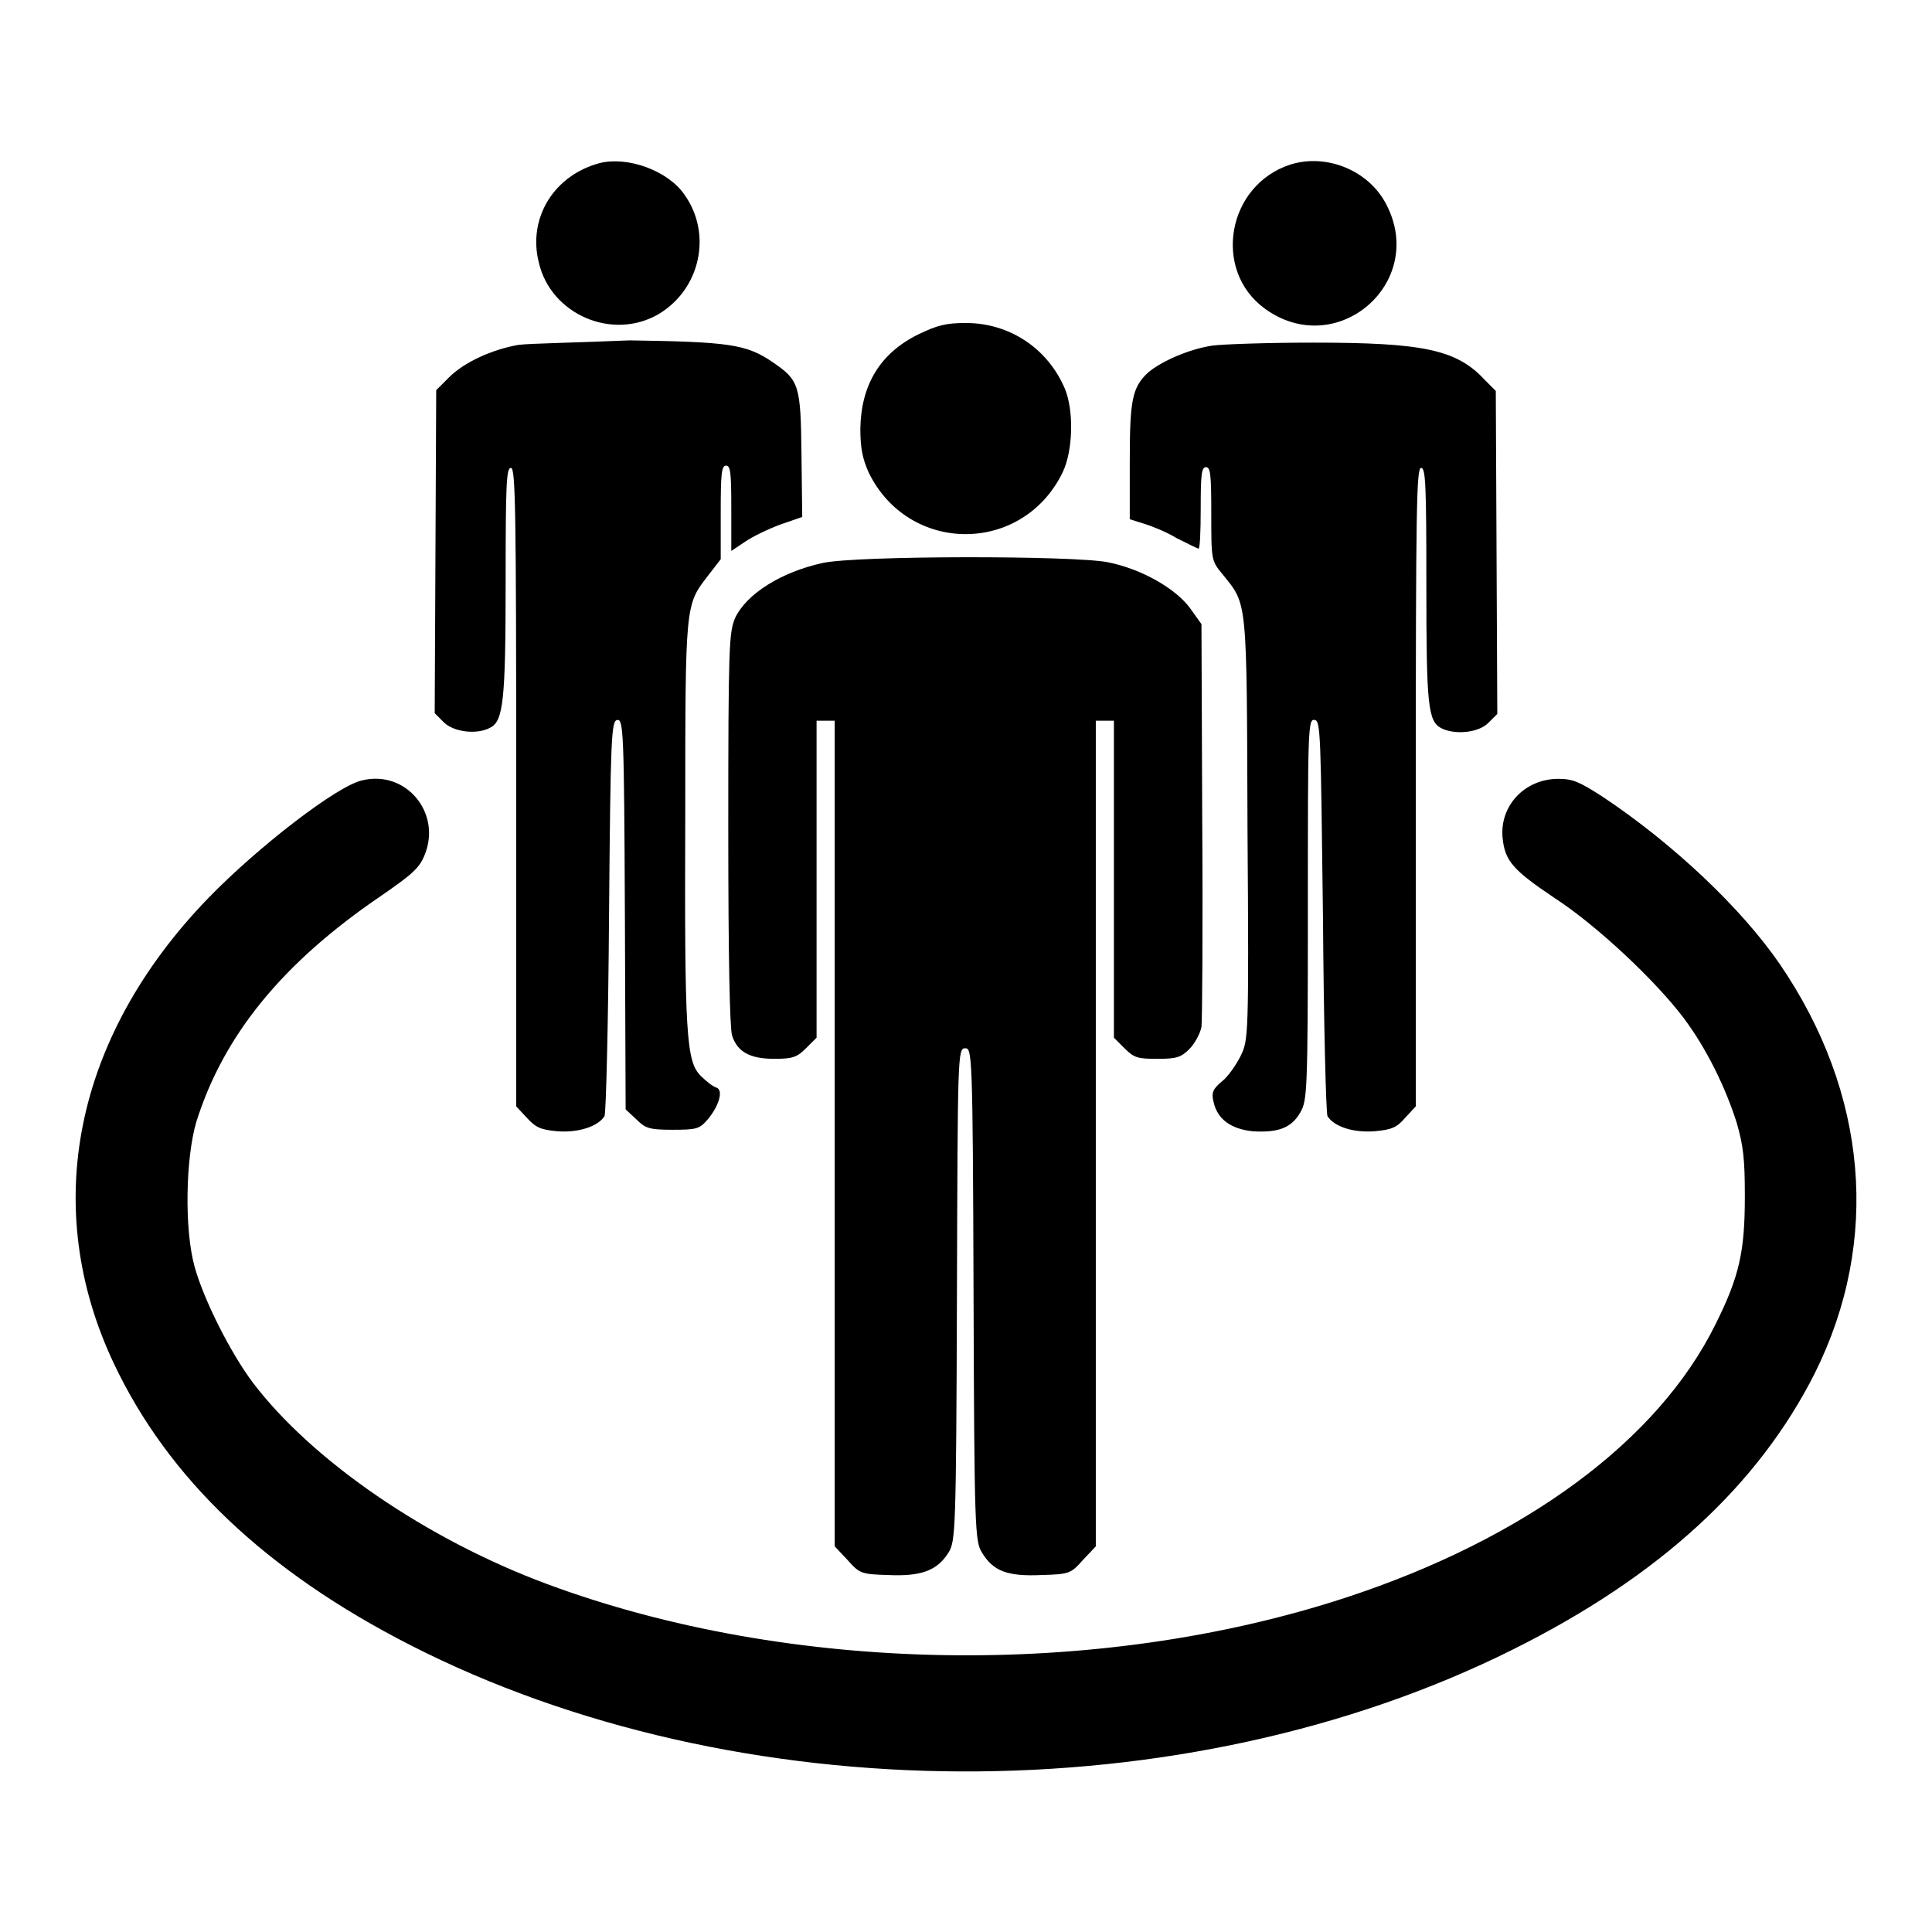
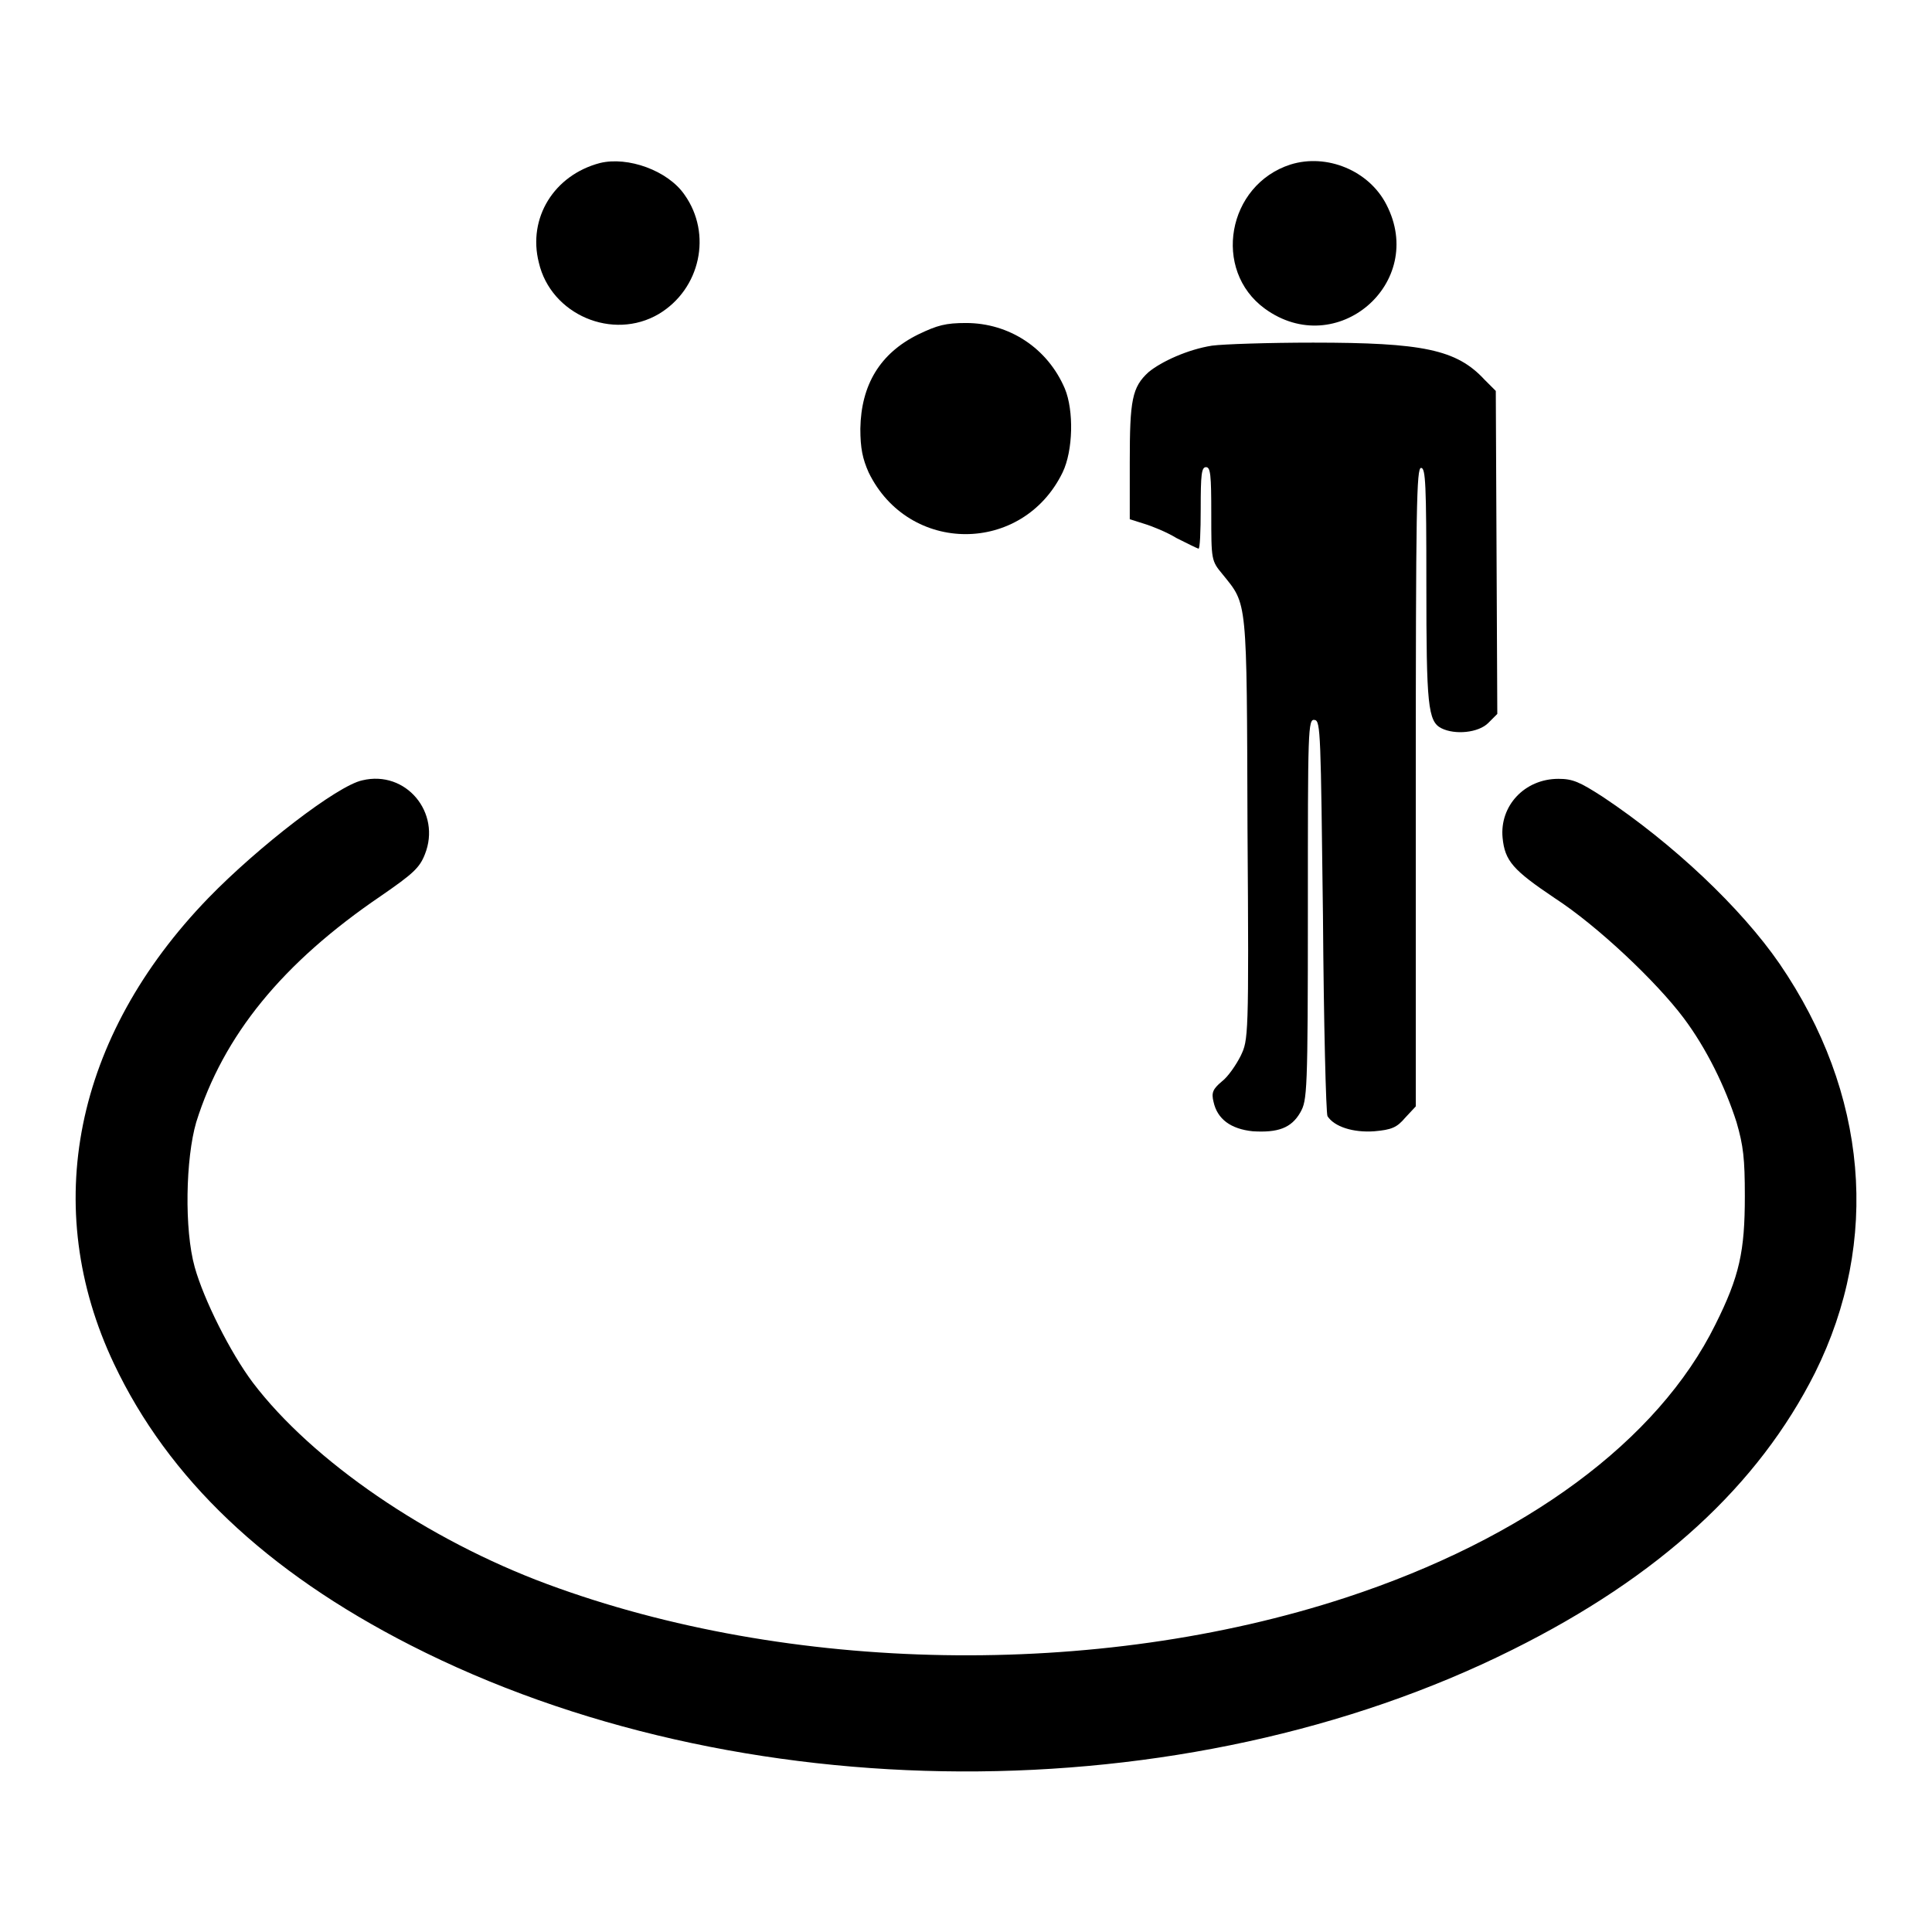
<svg xmlns="http://www.w3.org/2000/svg" version="1.1" x="0px" y="0px" viewBox="0 0 256 256" enable-background="new 0 0 256 256" xml:space="preserve">
  <g>
    <g>
      <g>
        <path fill="#000000" d="M79.5,21.6c-6.1,1.6-9.6,7.3-8.1,13.2c1.6,6.9,9.8,10.4,15.9,6.8c5.5-3.3,7.1-10.6,3.4-15.8C88.5,22.6,83.2,20.7,79.5,21.6z" />
        <path fill="#000000" d="M171,21.8c-8.4,2.7-10.4,14-3.4,19.1c9.5,6.9,21.5-3.4,16.1-13.8C181.4,22.6,175.8,20.3,171,21.8z" />
        <path fill="#000000" d="M121.7,44.3c-5.1,2.5-7.6,6.7-7.7,12.5c0,2.6,0.3,4,1.1,5.8c5.3,10.9,20.4,10.9,25.7,0c1.4-2.9,1.5-8.2,0.3-11.1c-2.3-5.4-7.4-8.7-13.1-8.7C125.3,42.8,124.2,43.1,121.7,44.3z" />
-         <path fill="#000000" d="M68.7,45.7c-3.5,0.6-7.2,2.3-9.2,4.3l-1.7,1.7l-0.1,21.4l-0.1,21.4l1.2,1.2c1.3,1.3,4.4,1.7,6.2,0.7c1.7-0.9,2-3.7,2-19.4C67,64,67.1,62,67.7,62s0.7,5,0.7,42.3v42.3l1.4,1.5c1.2,1.3,1.8,1.6,4.1,1.8c2.7,0.2,5.3-0.6,6.2-2c0.2-0.3,0.5-12.3,0.6-26.5c0.2-23.9,0.3-25.9,1.1-26c0.8-0.1,0.9,1.5,1,25.7l0.1,25.9l1.4,1.3c1.2,1.2,1.7,1.4,4.8,1.4c3.2,0,3.6-0.1,4.7-1.4c1.5-1.8,2.1-3.9,1.1-4.2c-0.4-0.1-1.3-0.8-2-1.5c-2-1.9-2.2-5.5-2.1-34.7c0-28,0-27.7,3-31.6l1.7-2.2v-6.2c0-5.1,0.1-6.2,0.7-6.2c0.6,0,0.7,0.9,0.7,5.7v5.6l1.8-1.2c1-0.7,3.1-1.7,4.7-2.3l2.9-1l-0.1-8.3c-0.1-9.2-0.3-9.8-3.8-12.2c-3.5-2.4-5.8-2.7-19-2.9C76.7,45.4,70.1,45.5,68.7,45.7z" />
        <path fill="#000000" d="M160.6,45.8c-3.2,0.5-6.7,2.1-8.4,3.5c-2.2,2-2.5,3.7-2.5,11.9v7.6l1.9,0.6c1,0.3,3,1.1,4.3,1.9c1.4,0.7,2.6,1.3,2.9,1.4c0.2,0.1,0.3-2.3,0.3-5.3c0-4.5,0.1-5.5,0.7-5.5c0.6,0,0.7,1,0.7,6.2c0,6.1,0,6.2,1.5,8c3.3,4.1,3.2,2.9,3.3,33.7c0.2,27.8,0.1,28-0.9,30.1c-0.6,1.2-1.7,2.8-2.5,3.4c-1.2,1-1.4,1.5-1.1,2.7c0.5,2.3,2.3,3.6,5.2,3.9c3.3,0.2,5.1-0.4,6.3-2.5c0.9-1.6,1-2.5,1-26.9c0-23.8,0-25.3,0.9-25.1c0.8,0.1,0.8,1.9,1.1,26c0.1,14.2,0.4,26.1,0.6,26.5c0.9,1.4,3.4,2.2,6.2,2c2.3-0.2,3-0.5,4.1-1.8l1.4-1.5v-42.3c0-37.3,0.1-42.3,0.7-42.3s0.7,2.1,0.7,15.5c0,15.9,0.2,18.1,2,19c1.8,0.9,4.9,0.6,6.2-0.7l1.2-1.2l-0.1-21.4l-0.1-21.4l-1.5-1.5c-3.7-4-8.2-4.9-22.7-4.9C168.1,45.4,162.1,45.6,160.6,45.8z" />
-         <path fill="#000000" d="M109,74.6c-5.5,1.2-10.1,4.1-11.6,7.3c-0.8,1.9-0.9,3.7-0.9,27.9c0,17.2,0.2,26.4,0.5,27.4c0.7,2.2,2.4,3.1,5.6,3.1c2.4,0,3-0.2,4.2-1.4l1.4-1.4v-21v-21h1.2h1.2v54.7v54.7l1.7,1.8c1.6,1.8,1.8,1.9,5.4,2c4.4,0.2,6.5-0.6,8-3c0.9-1.5,1-2.8,1.1-34.2c0.1-31.9,0.1-32.6,1.1-32.6c0.9,0,1,0.7,1.1,32.6c0.1,31.3,0.2,32.7,1.1,34.2c1.5,2.5,3.4,3.2,7.9,3c3.7-0.1,3.9-0.2,5.5-2l1.7-1.8v-54.7V95.5h1.2h1.2v21v21l1.4,1.4c1.3,1.3,1.8,1.4,4.4,1.4c2.5,0,3.1-0.2,4.2-1.3c0.7-0.7,1.4-2,1.6-2.9c0.1-0.8,0.2-13.2,0.1-27.5l-0.1-25.9l-1.5-2.1c-1.9-2.6-6.4-5.2-10.9-6.1C142.3,73.6,113.5,73.6,109,74.6z" />
        <path fill="#000000" d="M48,103.4c-3.3,0.7-13.8,8.8-20.4,15.6c-17.8,18.4-22.3,41-12.5,61.7c7.2,15.2,20.1,27.5,39.3,37.3c43.3,22.1,102.5,22.3,146,0.6c19.5-9.7,32.6-21.8,40.1-36.7c8.7-17.5,7-37.1-4.7-54.2c-5.1-7.4-14.1-15.9-23.4-22.1c-3.1-2-4-2.4-5.9-2.4c-4.5,0-7.8,3.6-7.4,7.8c0.3,3.1,1.4,4.3,6.9,8c5.7,3.7,13.5,11.1,17.1,15.9c3,4,5.5,9.1,7,13.8c0.9,3.1,1.1,4.8,1.1,9.8c0,7.3-0.7,10.6-3.9,17c-7.6,15.4-25.2,28.4-49,36.2c-33,10.8-73.7,10.1-105.8-1.8c-15.9-5.9-31.1-16.3-39-26.7c-3-4-6.5-11-7.7-15.3c-1.4-5-1.2-14.4,0.2-19.2c3.6-11.5,11.4-21.1,24.5-30c4.2-2.9,5.1-3.7,5.8-5.5C58.5,107.7,53.8,102,48,103.4z" />
      </g>
    </g>
  </g>
</svg>